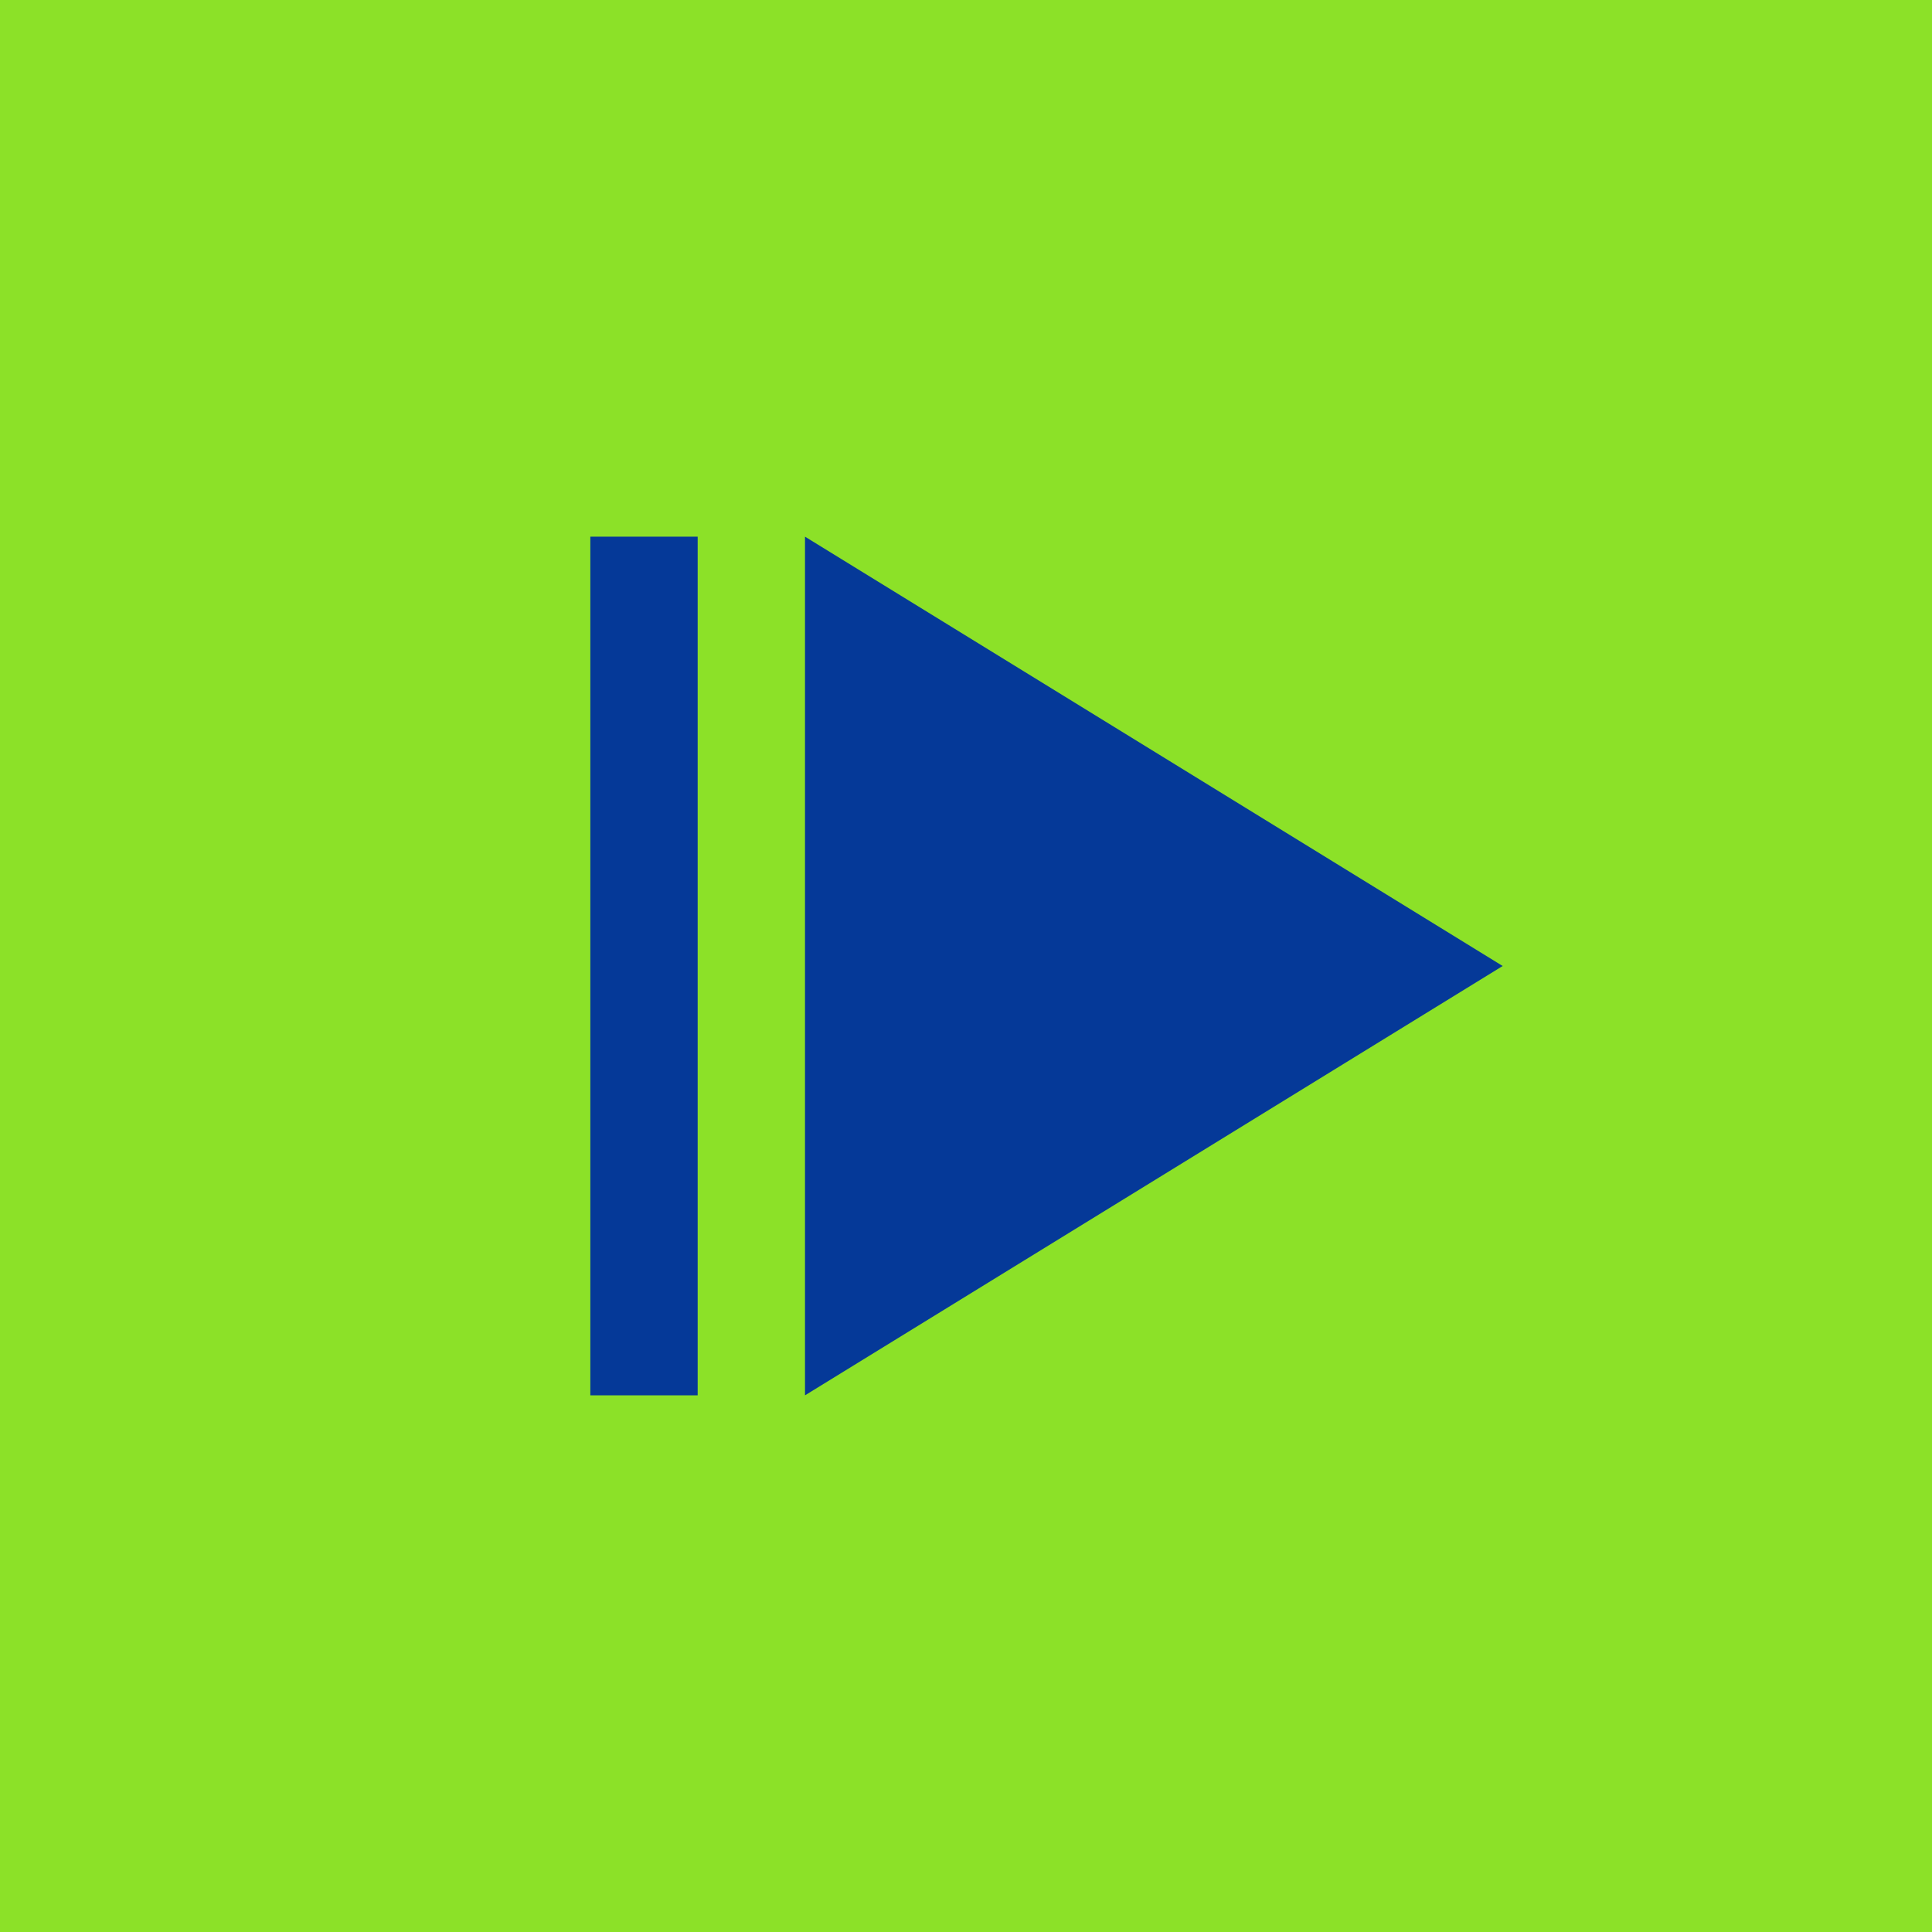
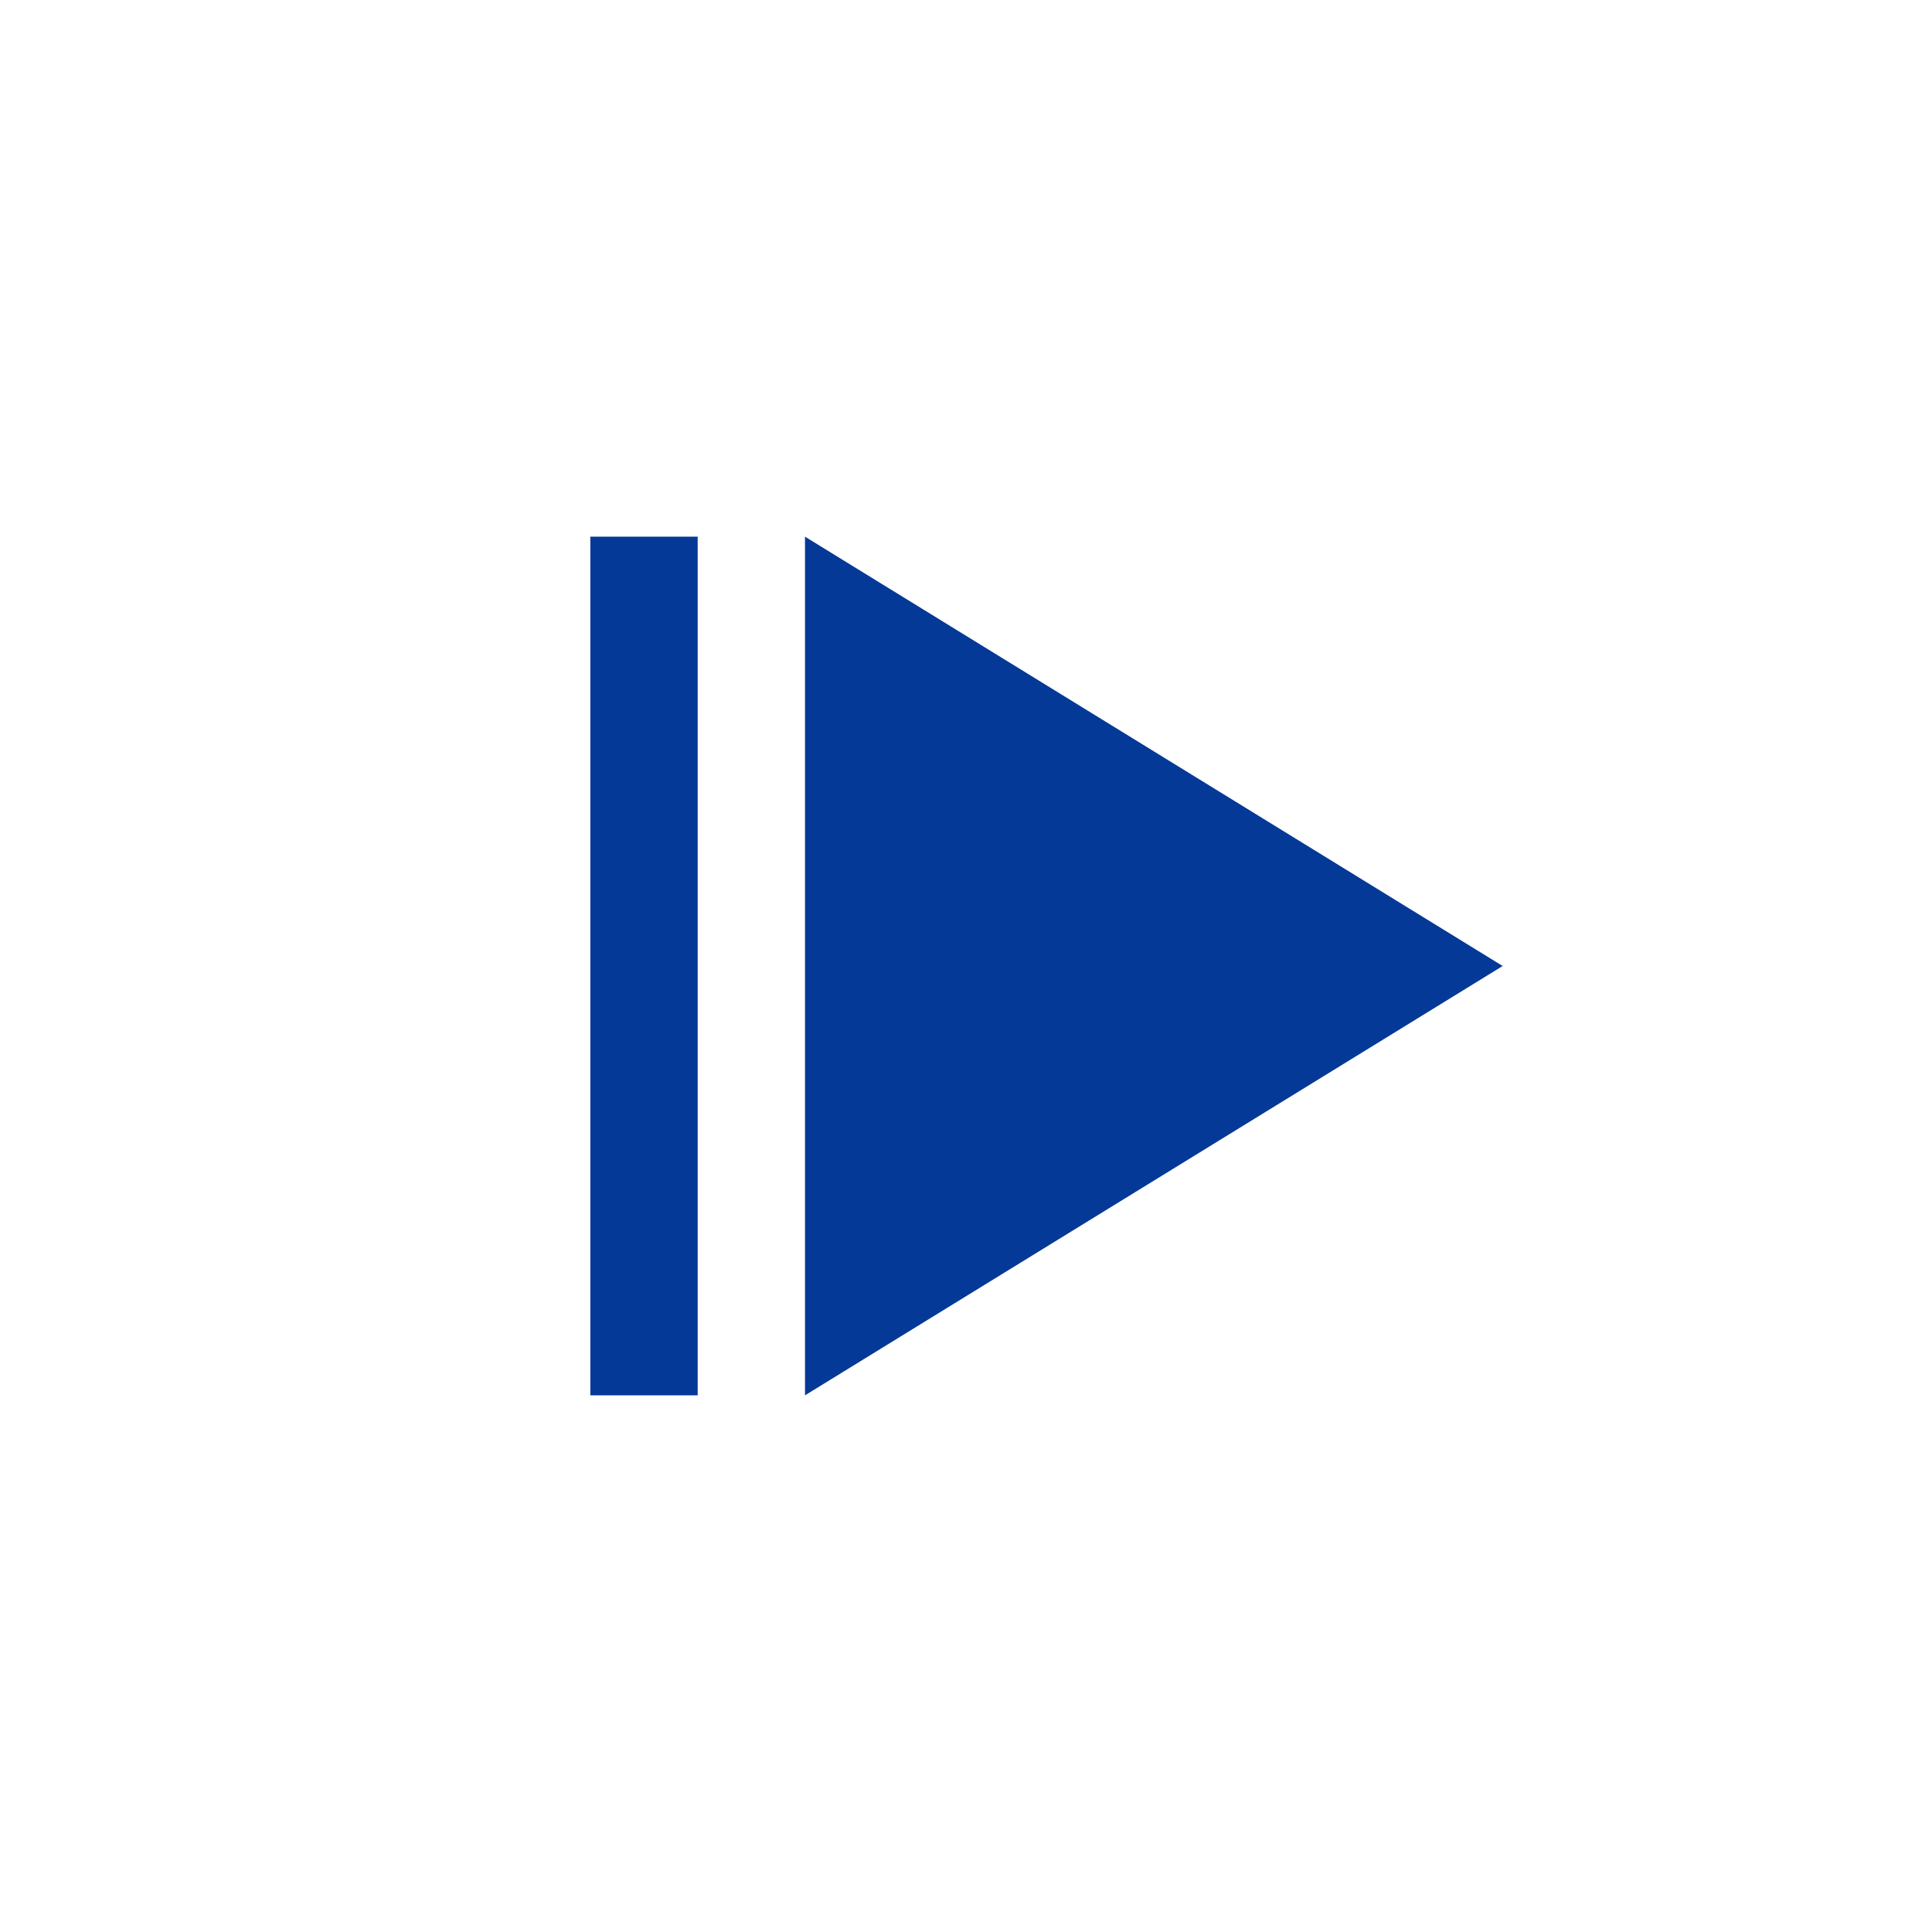
<svg xmlns="http://www.w3.org/2000/svg" width="36" height="36" viewBox="0 0 36 36" fill="none">
-   <rect width="36" height="36" fill="#8CE128" />
-   <path d="M28 18L15 26L15 10L28 18Z" fill="#053998" />
+   <path d="M28 18L15 26L15 10L28 18" fill="#053998" />
  <path d="M12 10L12 26" stroke="#053998" stroke-width="2" />
</svg>